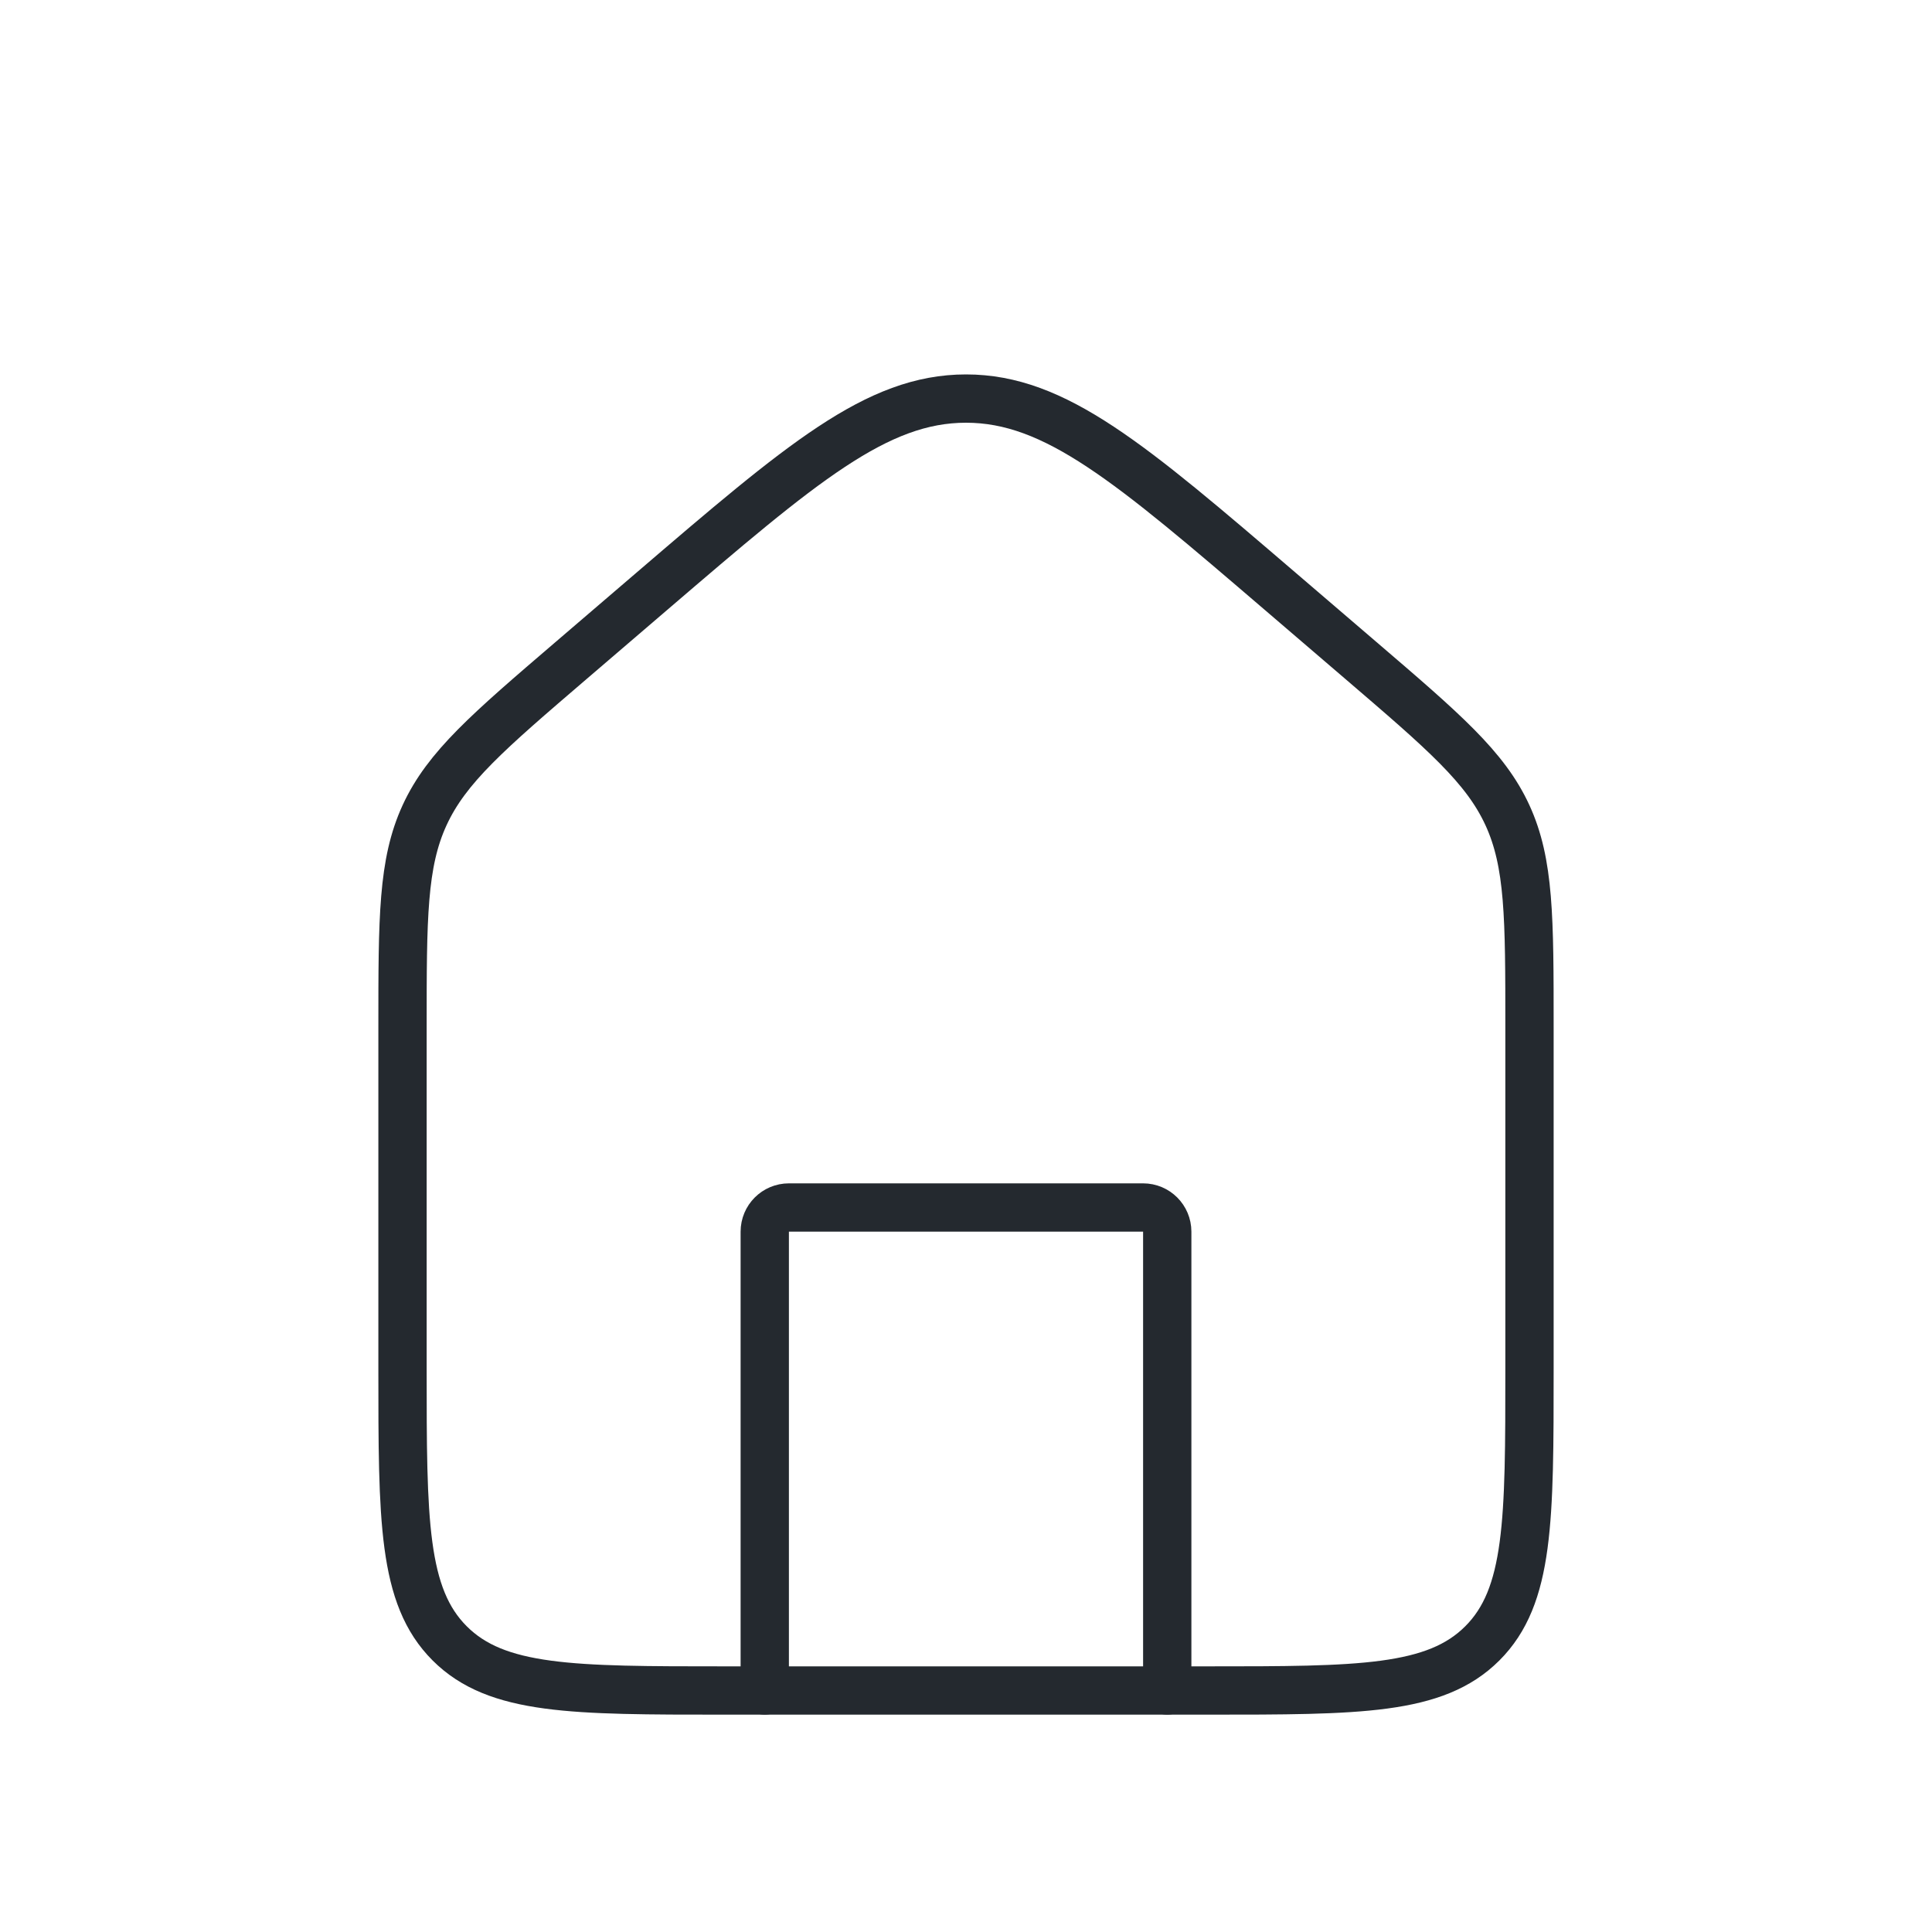
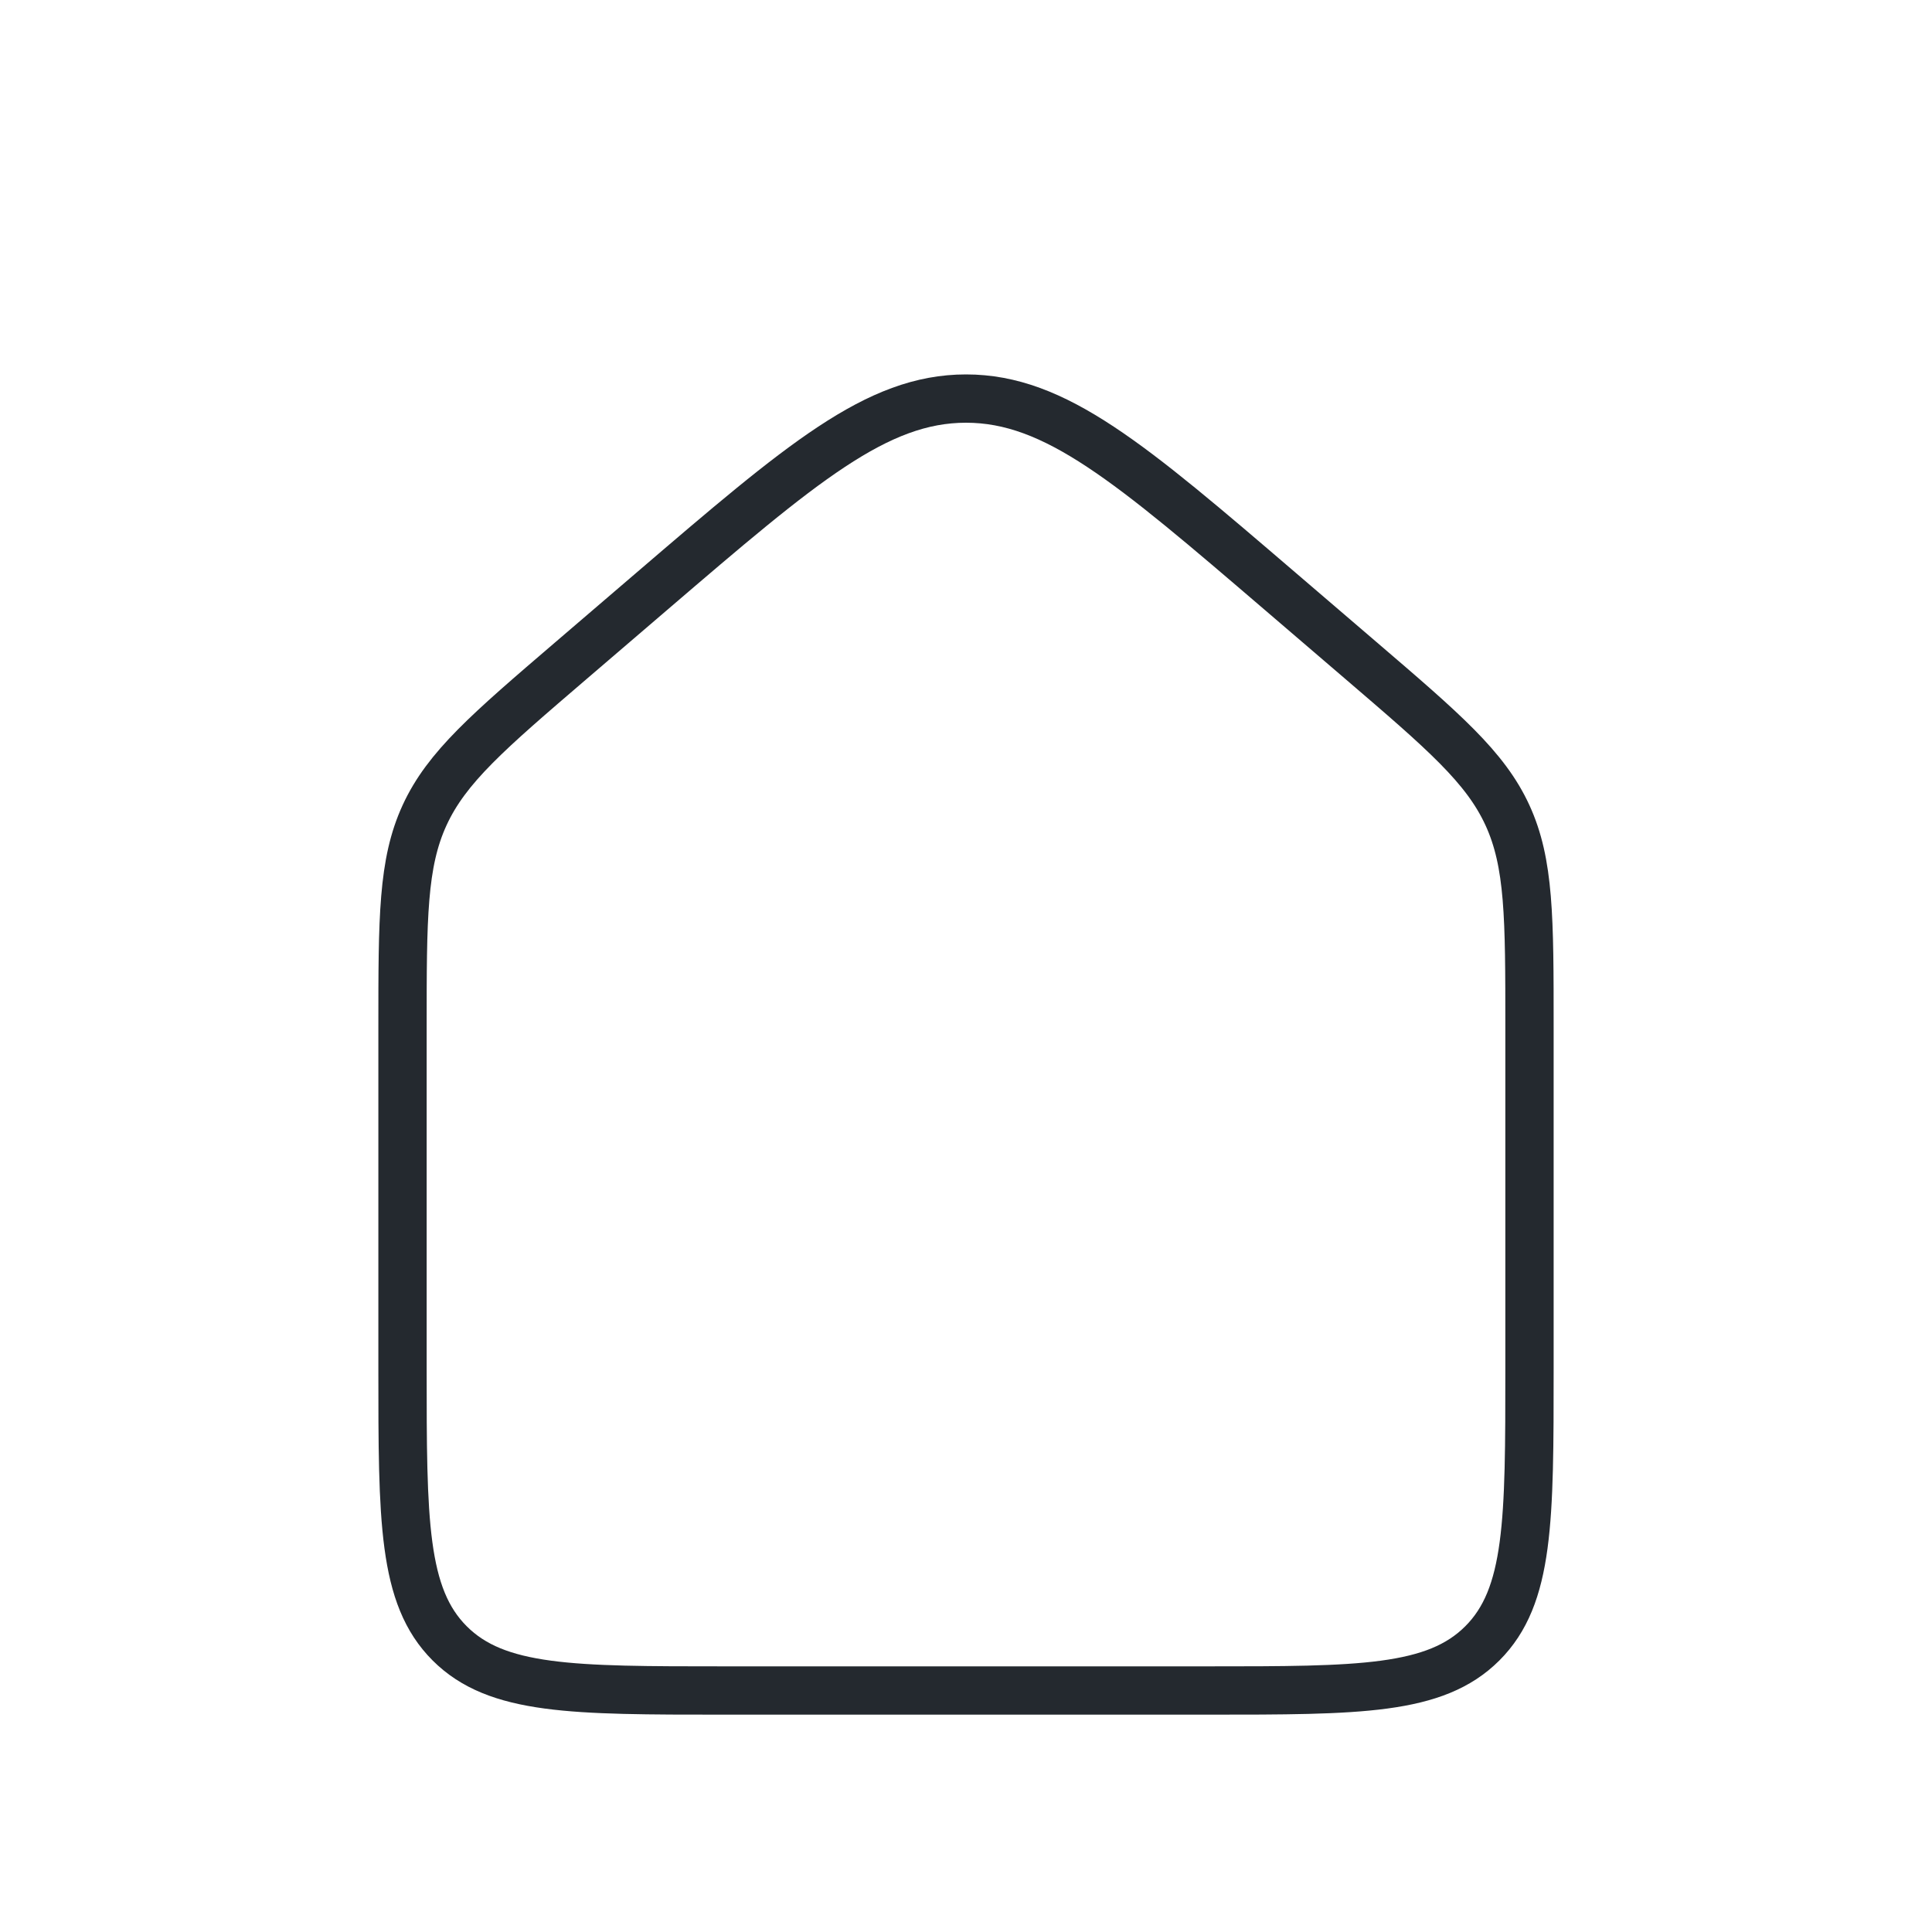
<svg xmlns="http://www.w3.org/2000/svg" width="80" height="80" viewBox="0 0 80 80" fill="none">
  <path d="M16.667 42.532C16.667 38.006 16.667 35.743 17.582 33.754C18.497 31.765 20.215 30.292 23.651 27.347L26.984 24.49C33.195 19.166 36.301 16.504 40 16.504C43.699 16.504 46.805 19.166 53.016 24.49L56.349 27.347C59.785 30.292 61.504 31.765 62.419 33.754C63.333 35.743 63.333 38.006 63.333 42.532V56.667C63.333 62.952 63.333 66.095 61.381 68.047C59.428 70 56.285 70 50 70H30C23.715 70 20.572 70 18.619 68.047C16.667 66.095 16.667 62.952 16.667 56.667V42.532Z" stroke="#24292F" stroke-width="2" />
-   <path d="M48.333 70V51C48.333 50.448 47.886 50 47.333 50H32.667C32.114 50 31.667 50.448 31.667 51V70" stroke="#24292F" stroke-width="2" stroke-linecap="round" stroke-linejoin="round" />
</svg>